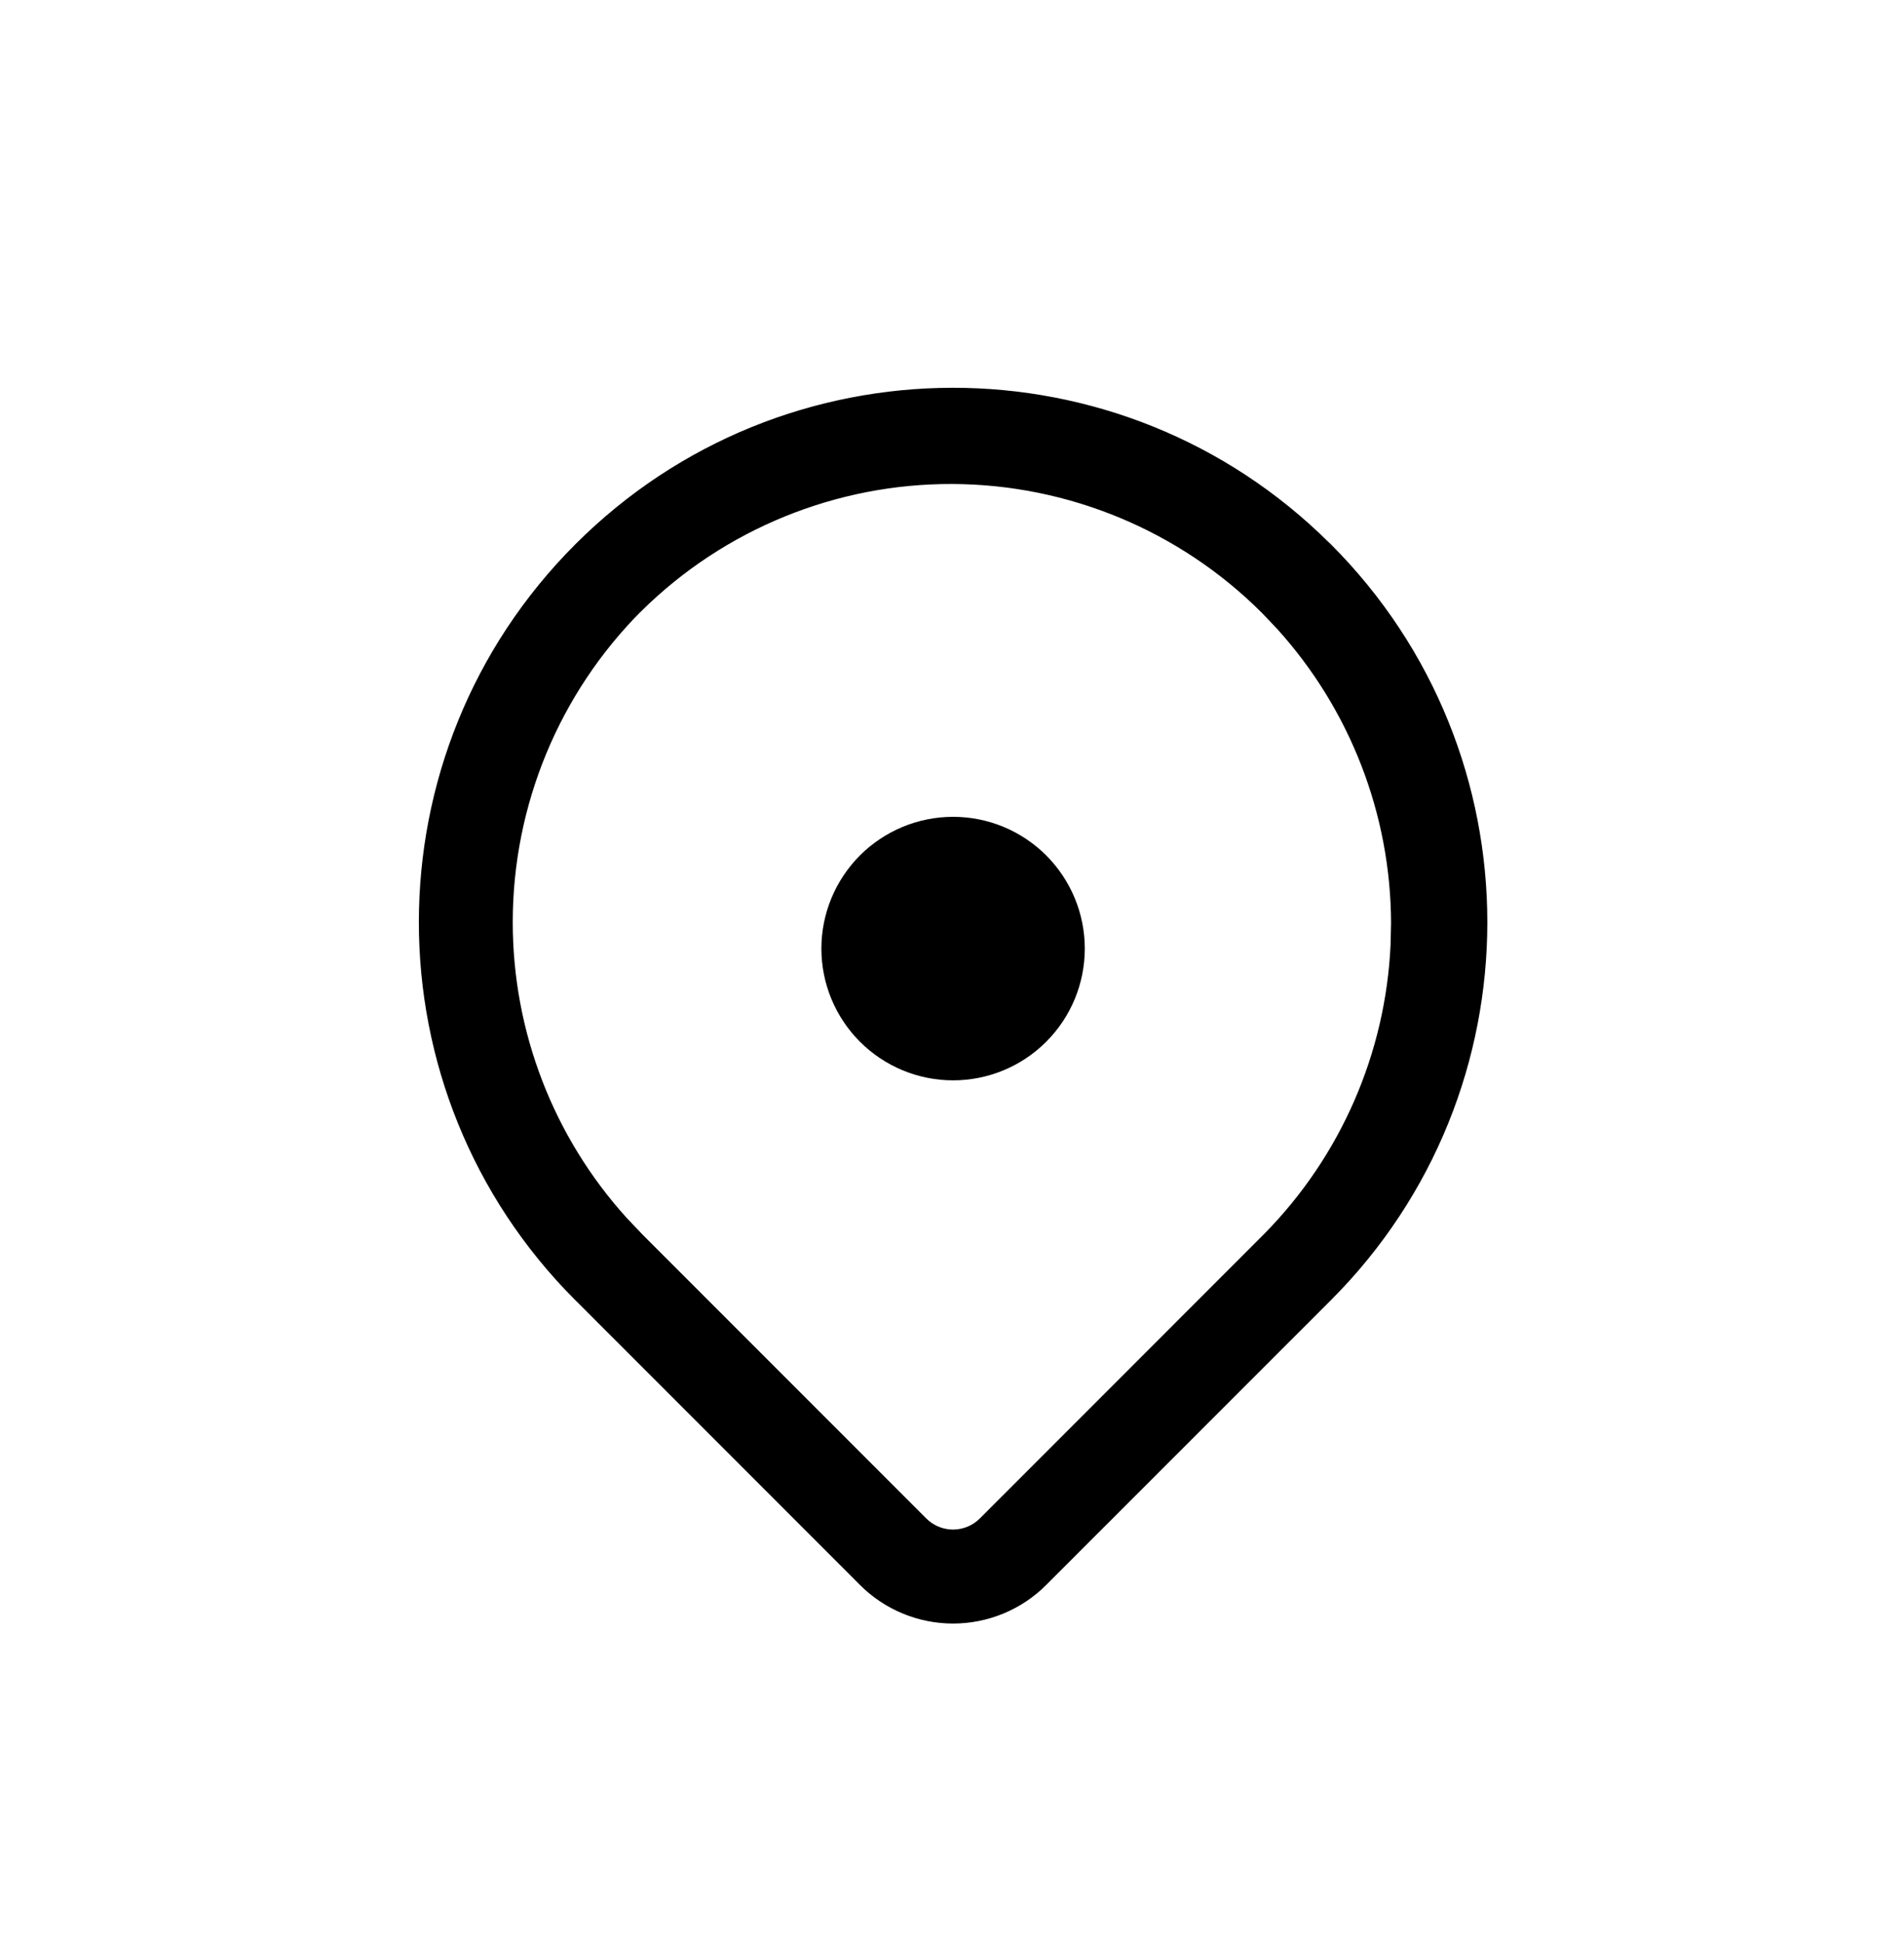
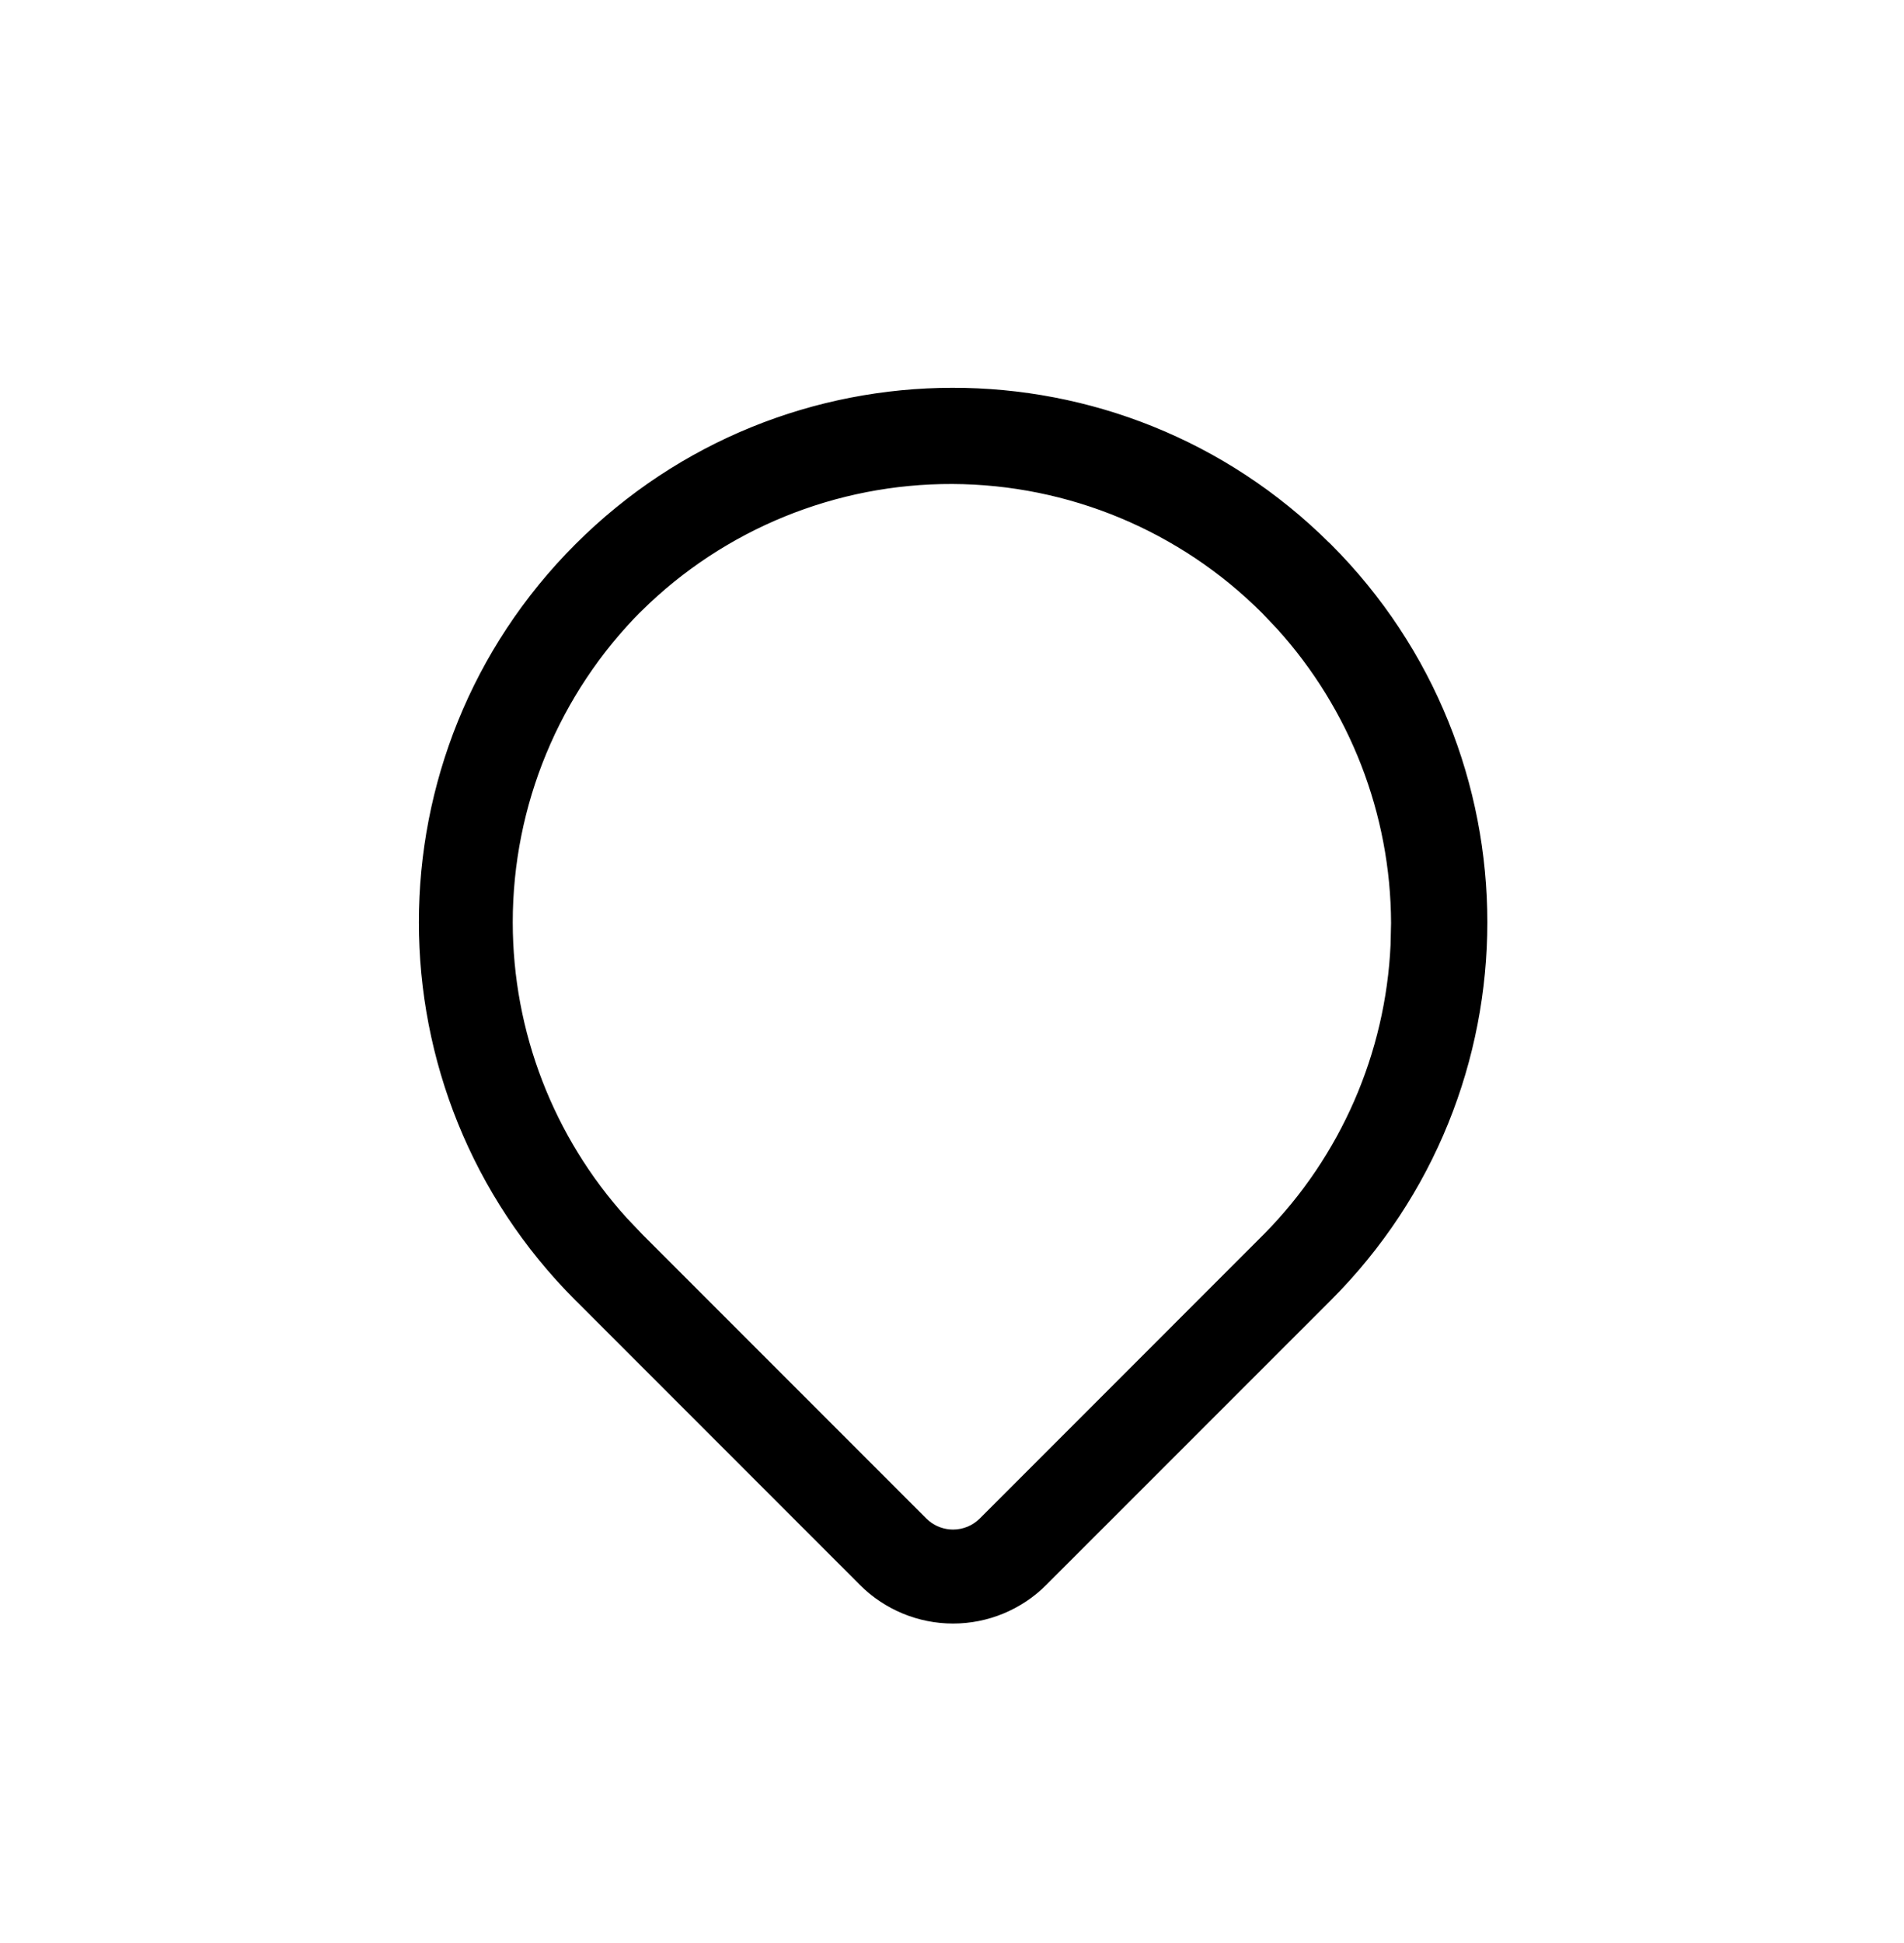
<svg xmlns="http://www.w3.org/2000/svg" width="50" height="51" viewBox="0 0 50 51" fill="none">
-   <path d="M25.029 28.357C25.946 28.357 26.826 27.993 27.474 27.344C28.123 26.696 28.487 25.816 28.487 24.899C28.487 23.982 28.123 23.102 27.474 22.453C26.826 21.805 25.946 21.44 25.029 21.44C24.111 21.44 23.232 21.805 22.583 22.453C21.935 23.102 21.57 23.982 21.57 24.899C21.57 25.816 21.935 26.696 22.583 27.344C23.232 27.993 24.111 28.357 25.029 28.357Z" fill="black" />
  <path d="M15.178 14.356C20.608 8.926 29.406 8.917 34.849 14.328H34.851L34.88 14.356C40.32 19.797 40.32 28.618 34.88 34.059L27.405 41.532V41.533C26.775 42.163 25.919 42.517 25.028 42.517C24.137 42.517 23.283 42.163 22.652 41.533V41.532L15.217 34.097L15.178 34.059C9.737 28.618 9.737 19.797 15.178 14.356ZM25.01 12.606C21.932 12.595 18.974 13.801 16.782 15.962L16.781 15.961C14.595 18.148 13.367 21.115 13.367 24.207C13.367 27.106 14.447 29.894 16.384 32.033L16.782 32.452L16.784 32.454L16.814 32.485H16.814L24.257 39.928L24.337 40C24.531 40.158 24.775 40.246 25.027 40.246C25.316 40.246 25.593 40.132 25.798 39.928L33.273 32.452C35.298 30.397 36.484 27.669 36.615 24.801L36.628 24.226C36.618 21.34 35.537 18.568 33.609 16.439L33.213 16.023C31.037 13.846 28.088 12.618 25.01 12.606Z" fill="black" stroke="black" stroke-width="0.196" />
</svg>